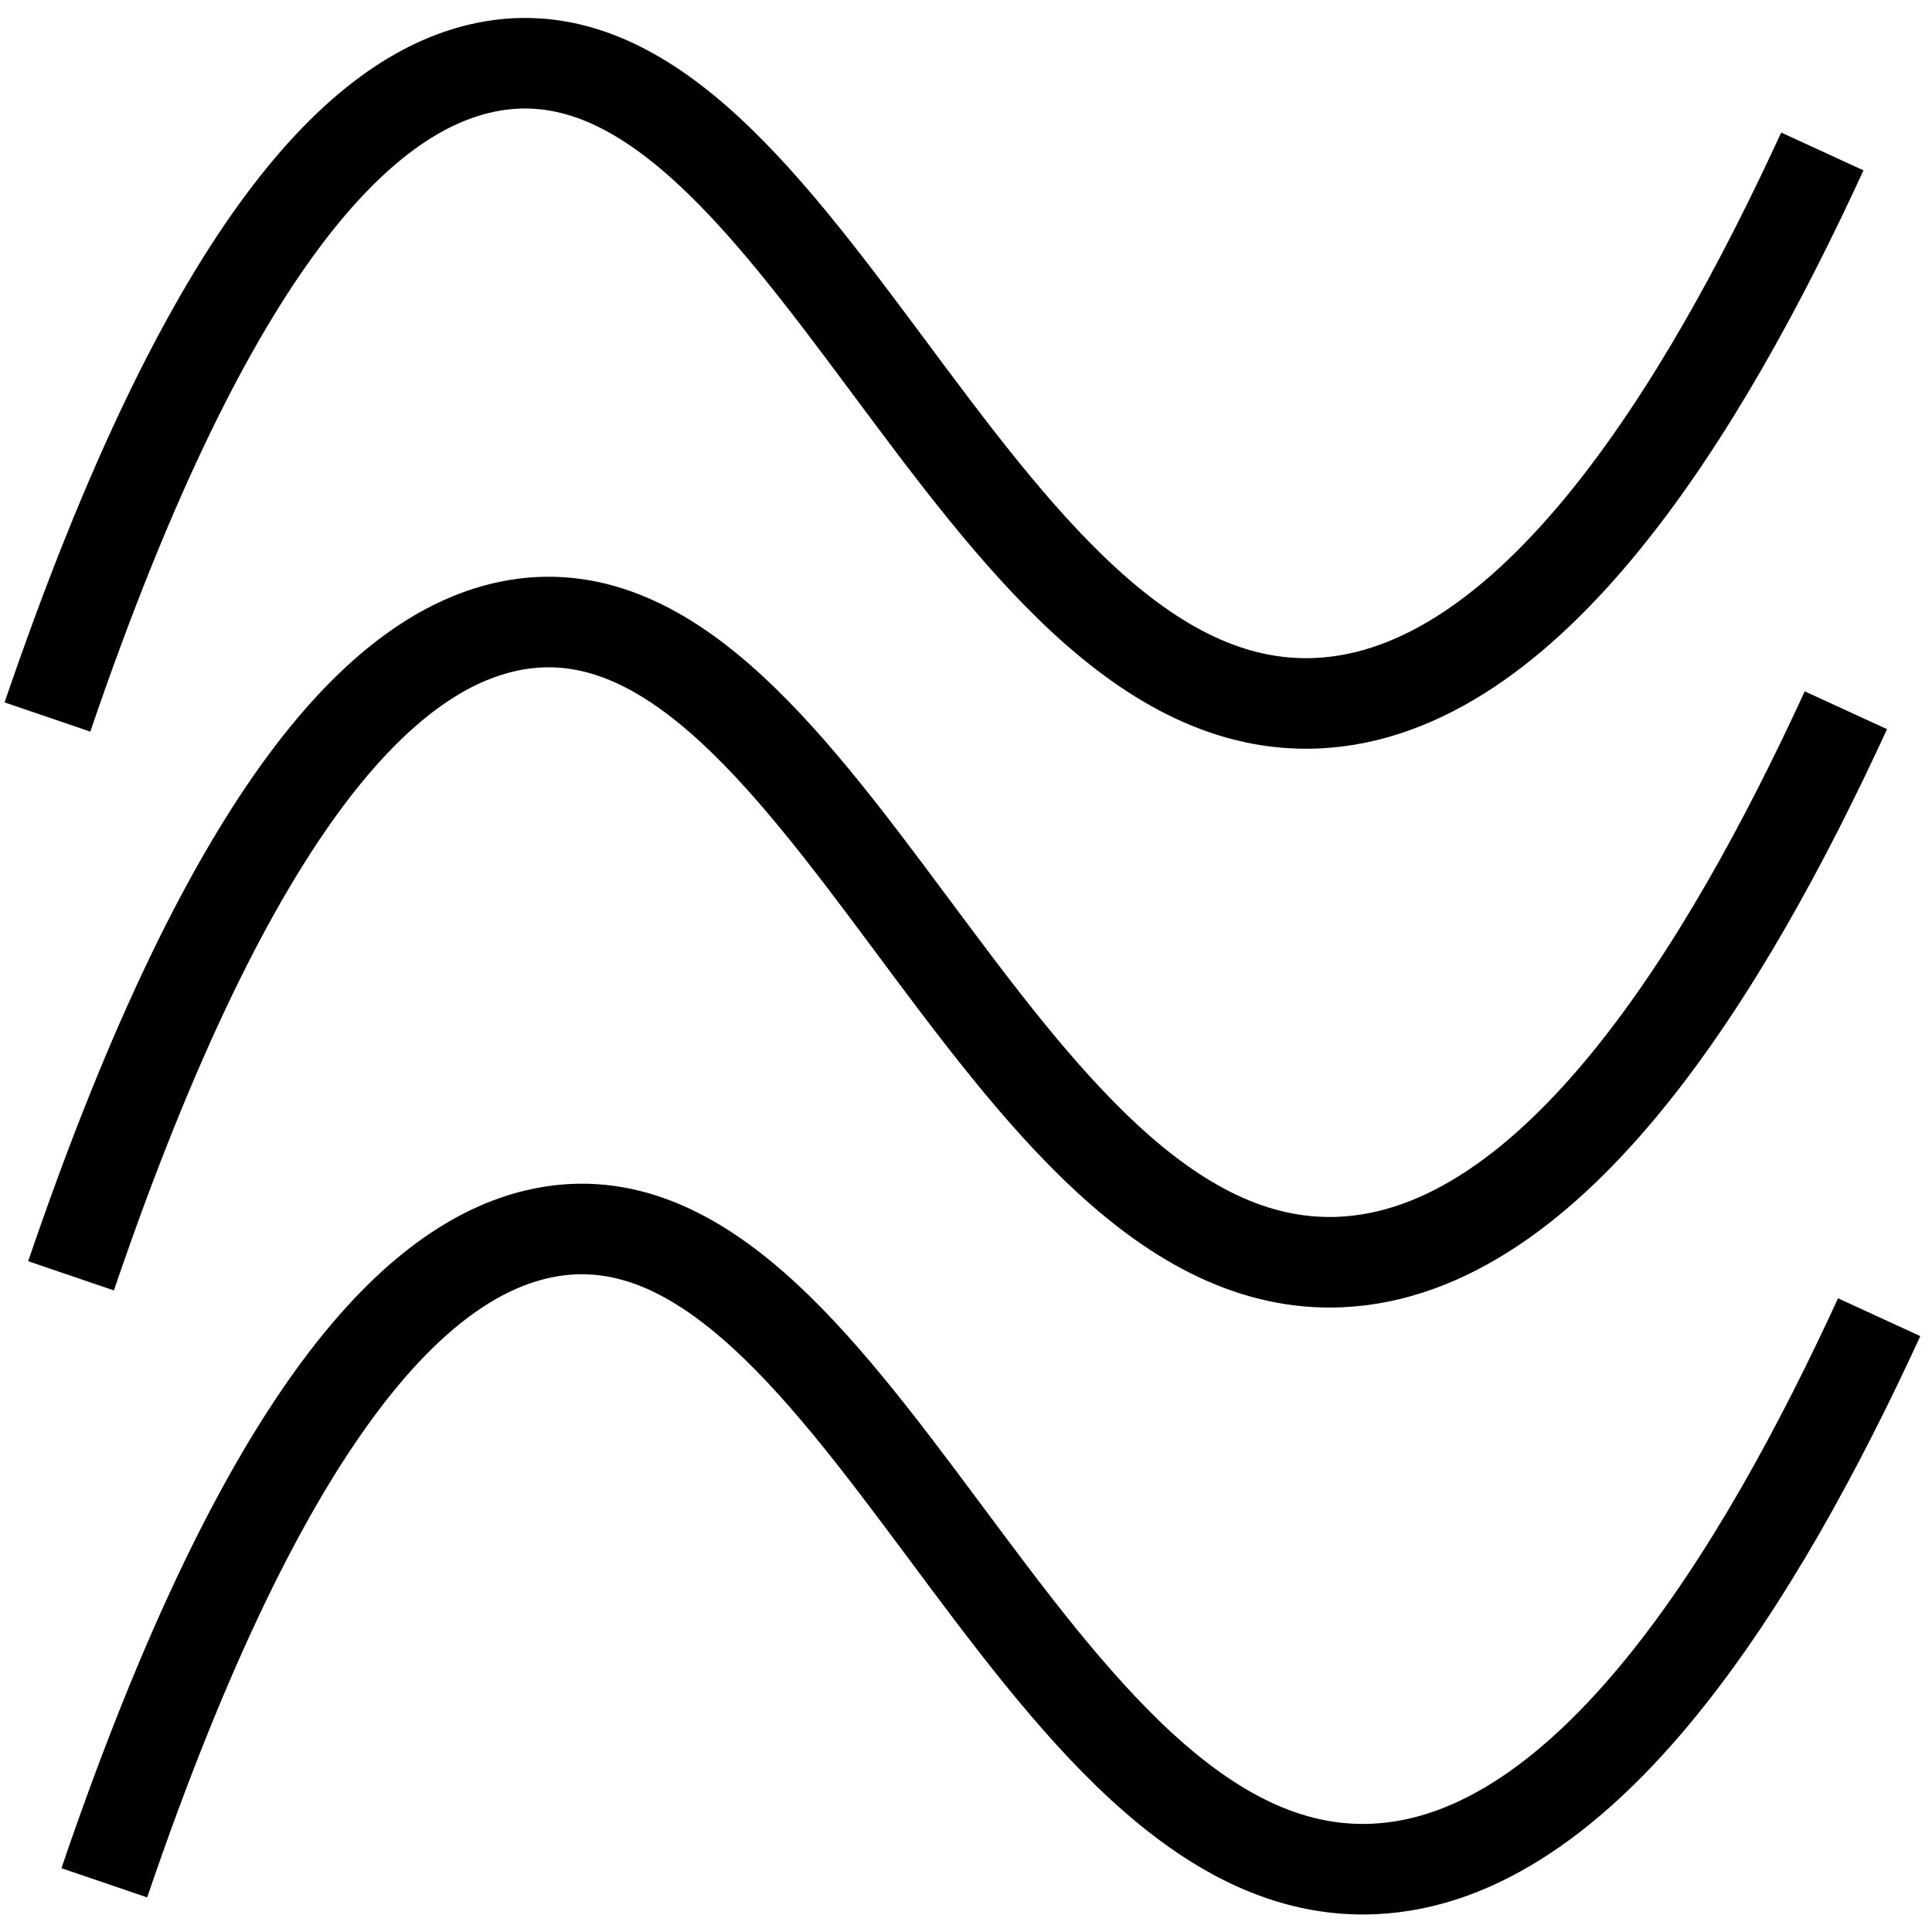
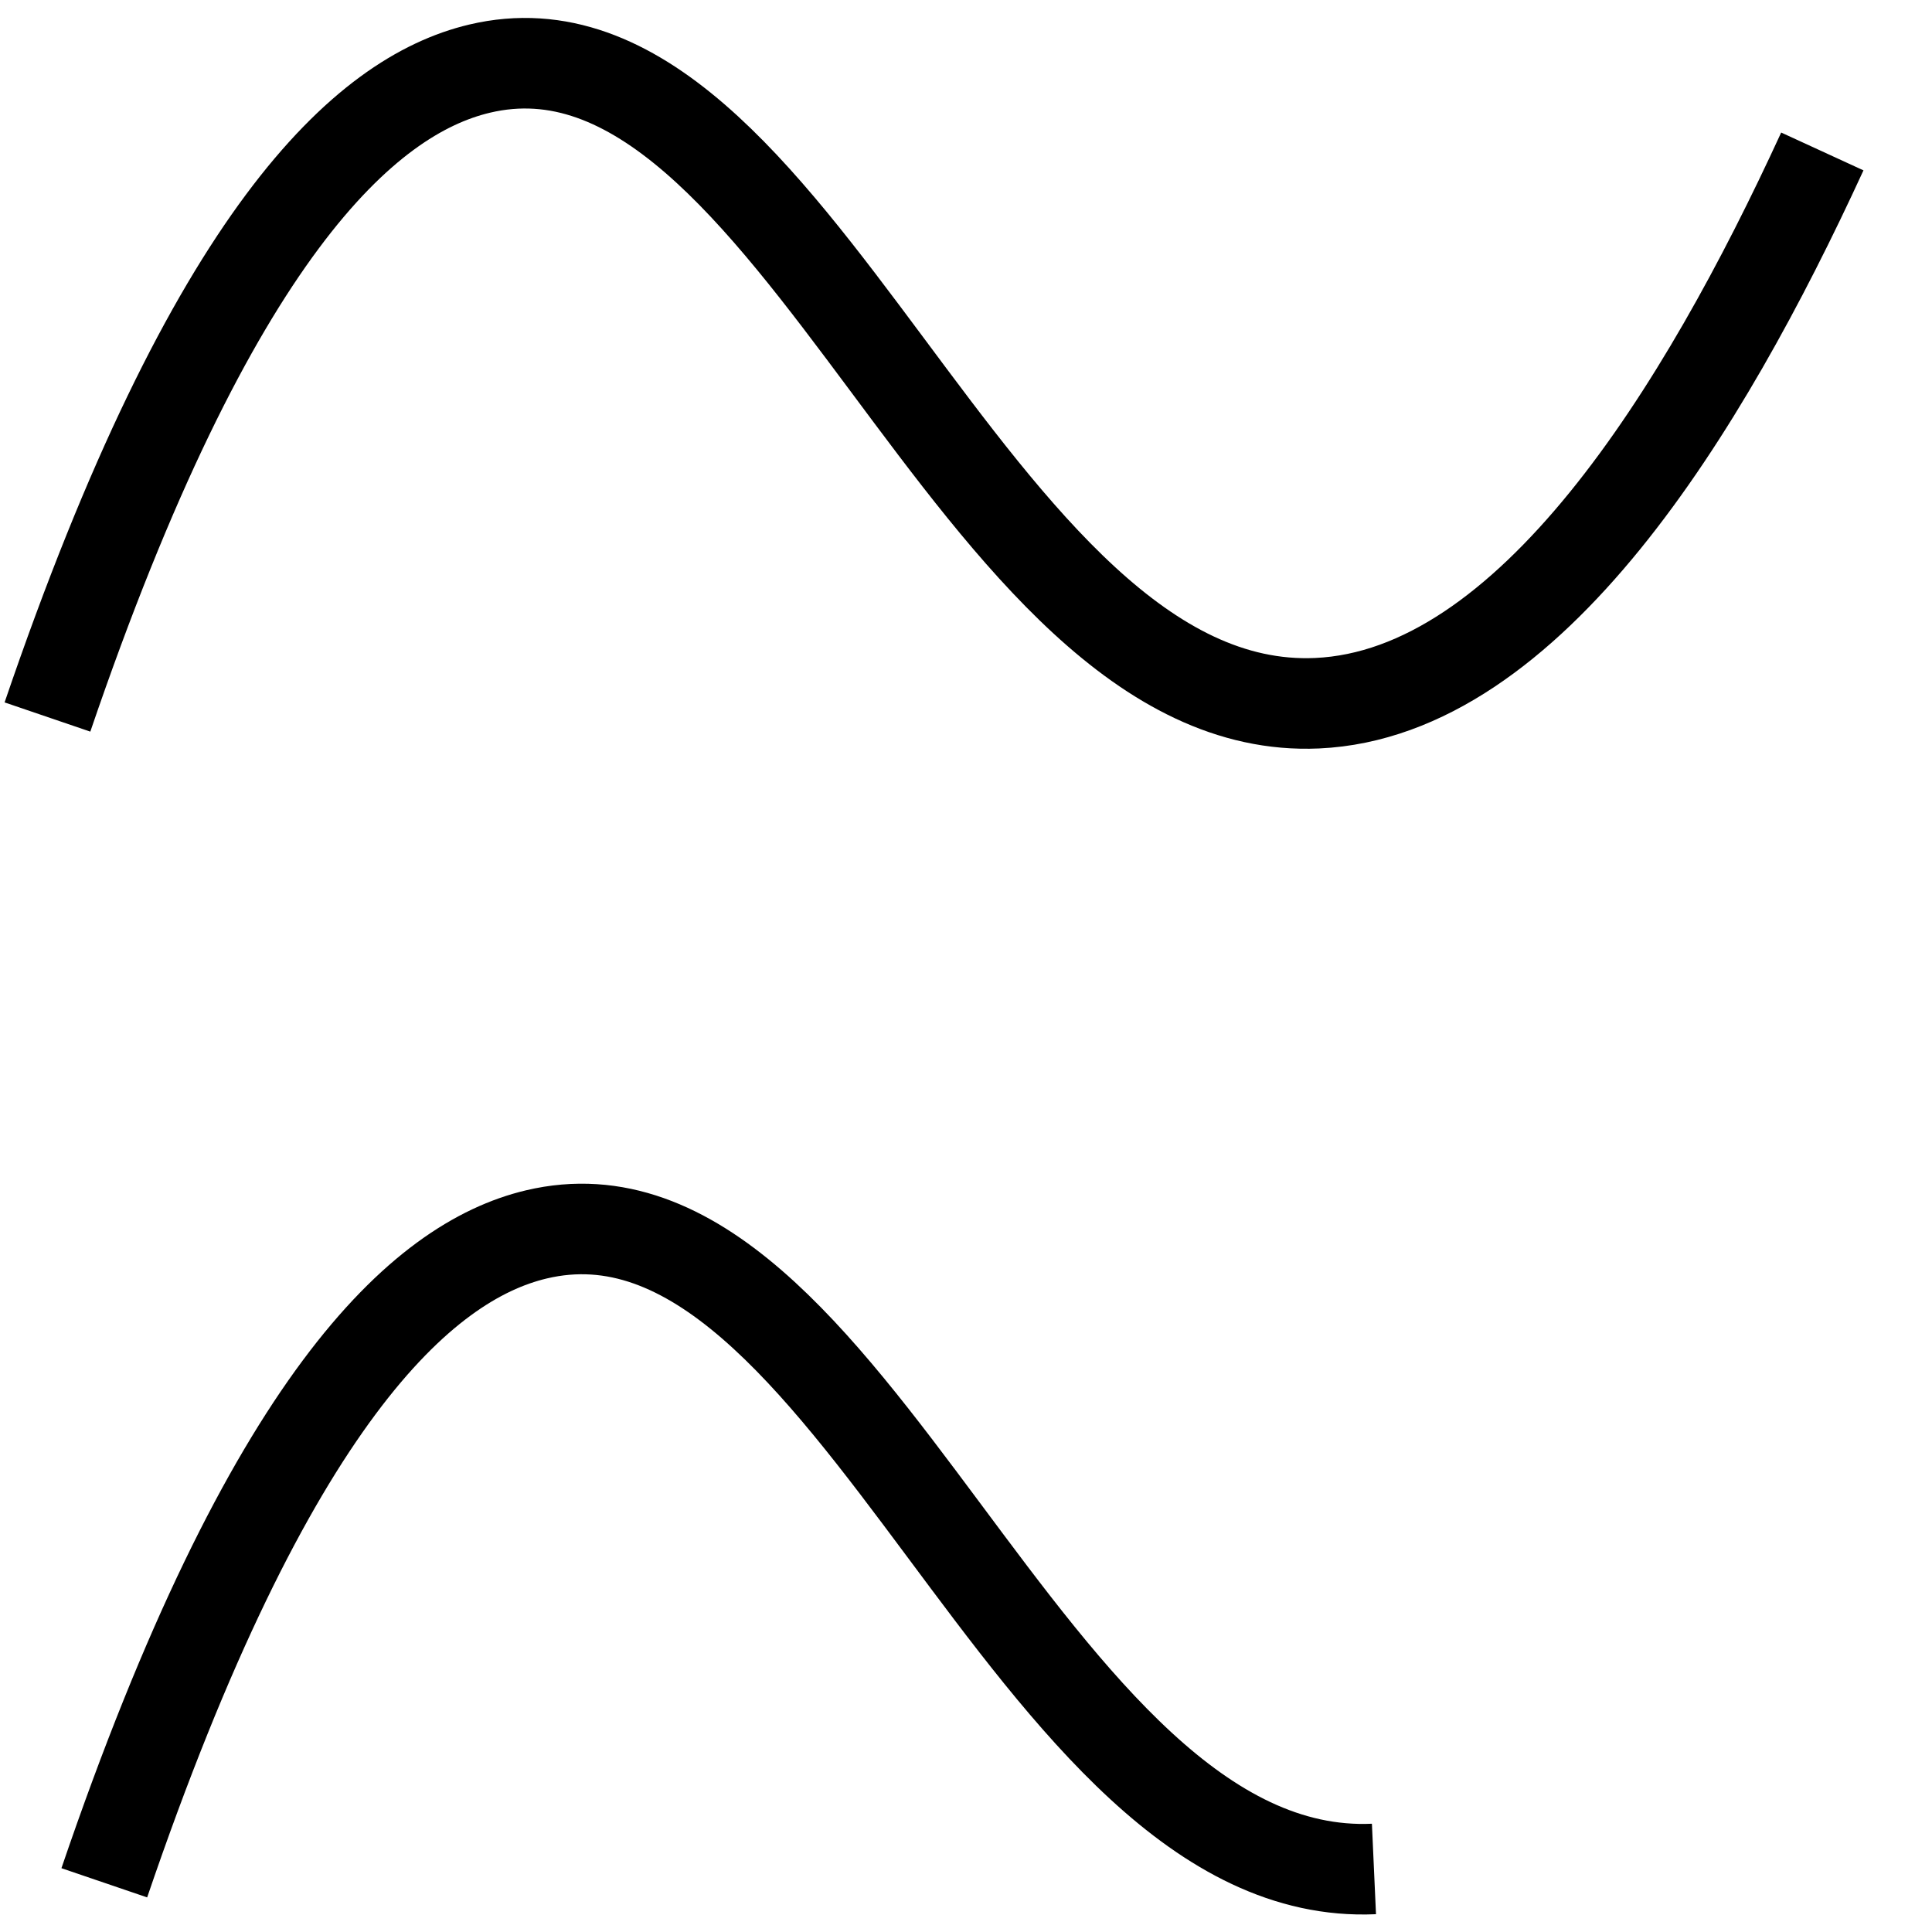
<svg xmlns="http://www.w3.org/2000/svg" width="64" height="64" viewBox="0 0 64 64" fill="none">
  <g clip-path="url(#clip0_341_163)">
    <path d="M1.572 23.752C7.033 7.733 12.079 3.177 15.885 2.274C26.344 -0.206 32.126 23.813 43.631 23.295C50.678 22.975 56.42 13.604 60.367 5.017" stroke="black" stroke-width="3" stroke-linejoin="round" />
-     <path d="M2.353 42.263C7.813 26.24 12.863 21.688 16.666 20.785C27.124 18.305 32.906 42.324 44.411 41.806C51.459 41.486 57.2 32.114 61.147 23.528" stroke="black" stroke-width="3" stroke-linejoin="round" />
-     <path d="M3.455 62.37C8.915 46.347 13.965 41.794 17.768 40.891C28.226 38.411 34.009 62.431 45.514 61.912C52.561 61.592 58.303 52.221 62.25 43.634" stroke="black" stroke-width="3" stroke-linejoin="round" />
+     <path d="M3.455 62.37C8.915 46.347 13.965 41.794 17.768 40.891C28.226 38.411 34.009 62.431 45.514 61.912" stroke="black" stroke-width="3" stroke-linejoin="round" />
  </g>
  <defs>
    <clipPath id="clip0_341_163">
      <rect width="64" height="64" fill="white" />
    </clipPath>
  </defs>
</svg>